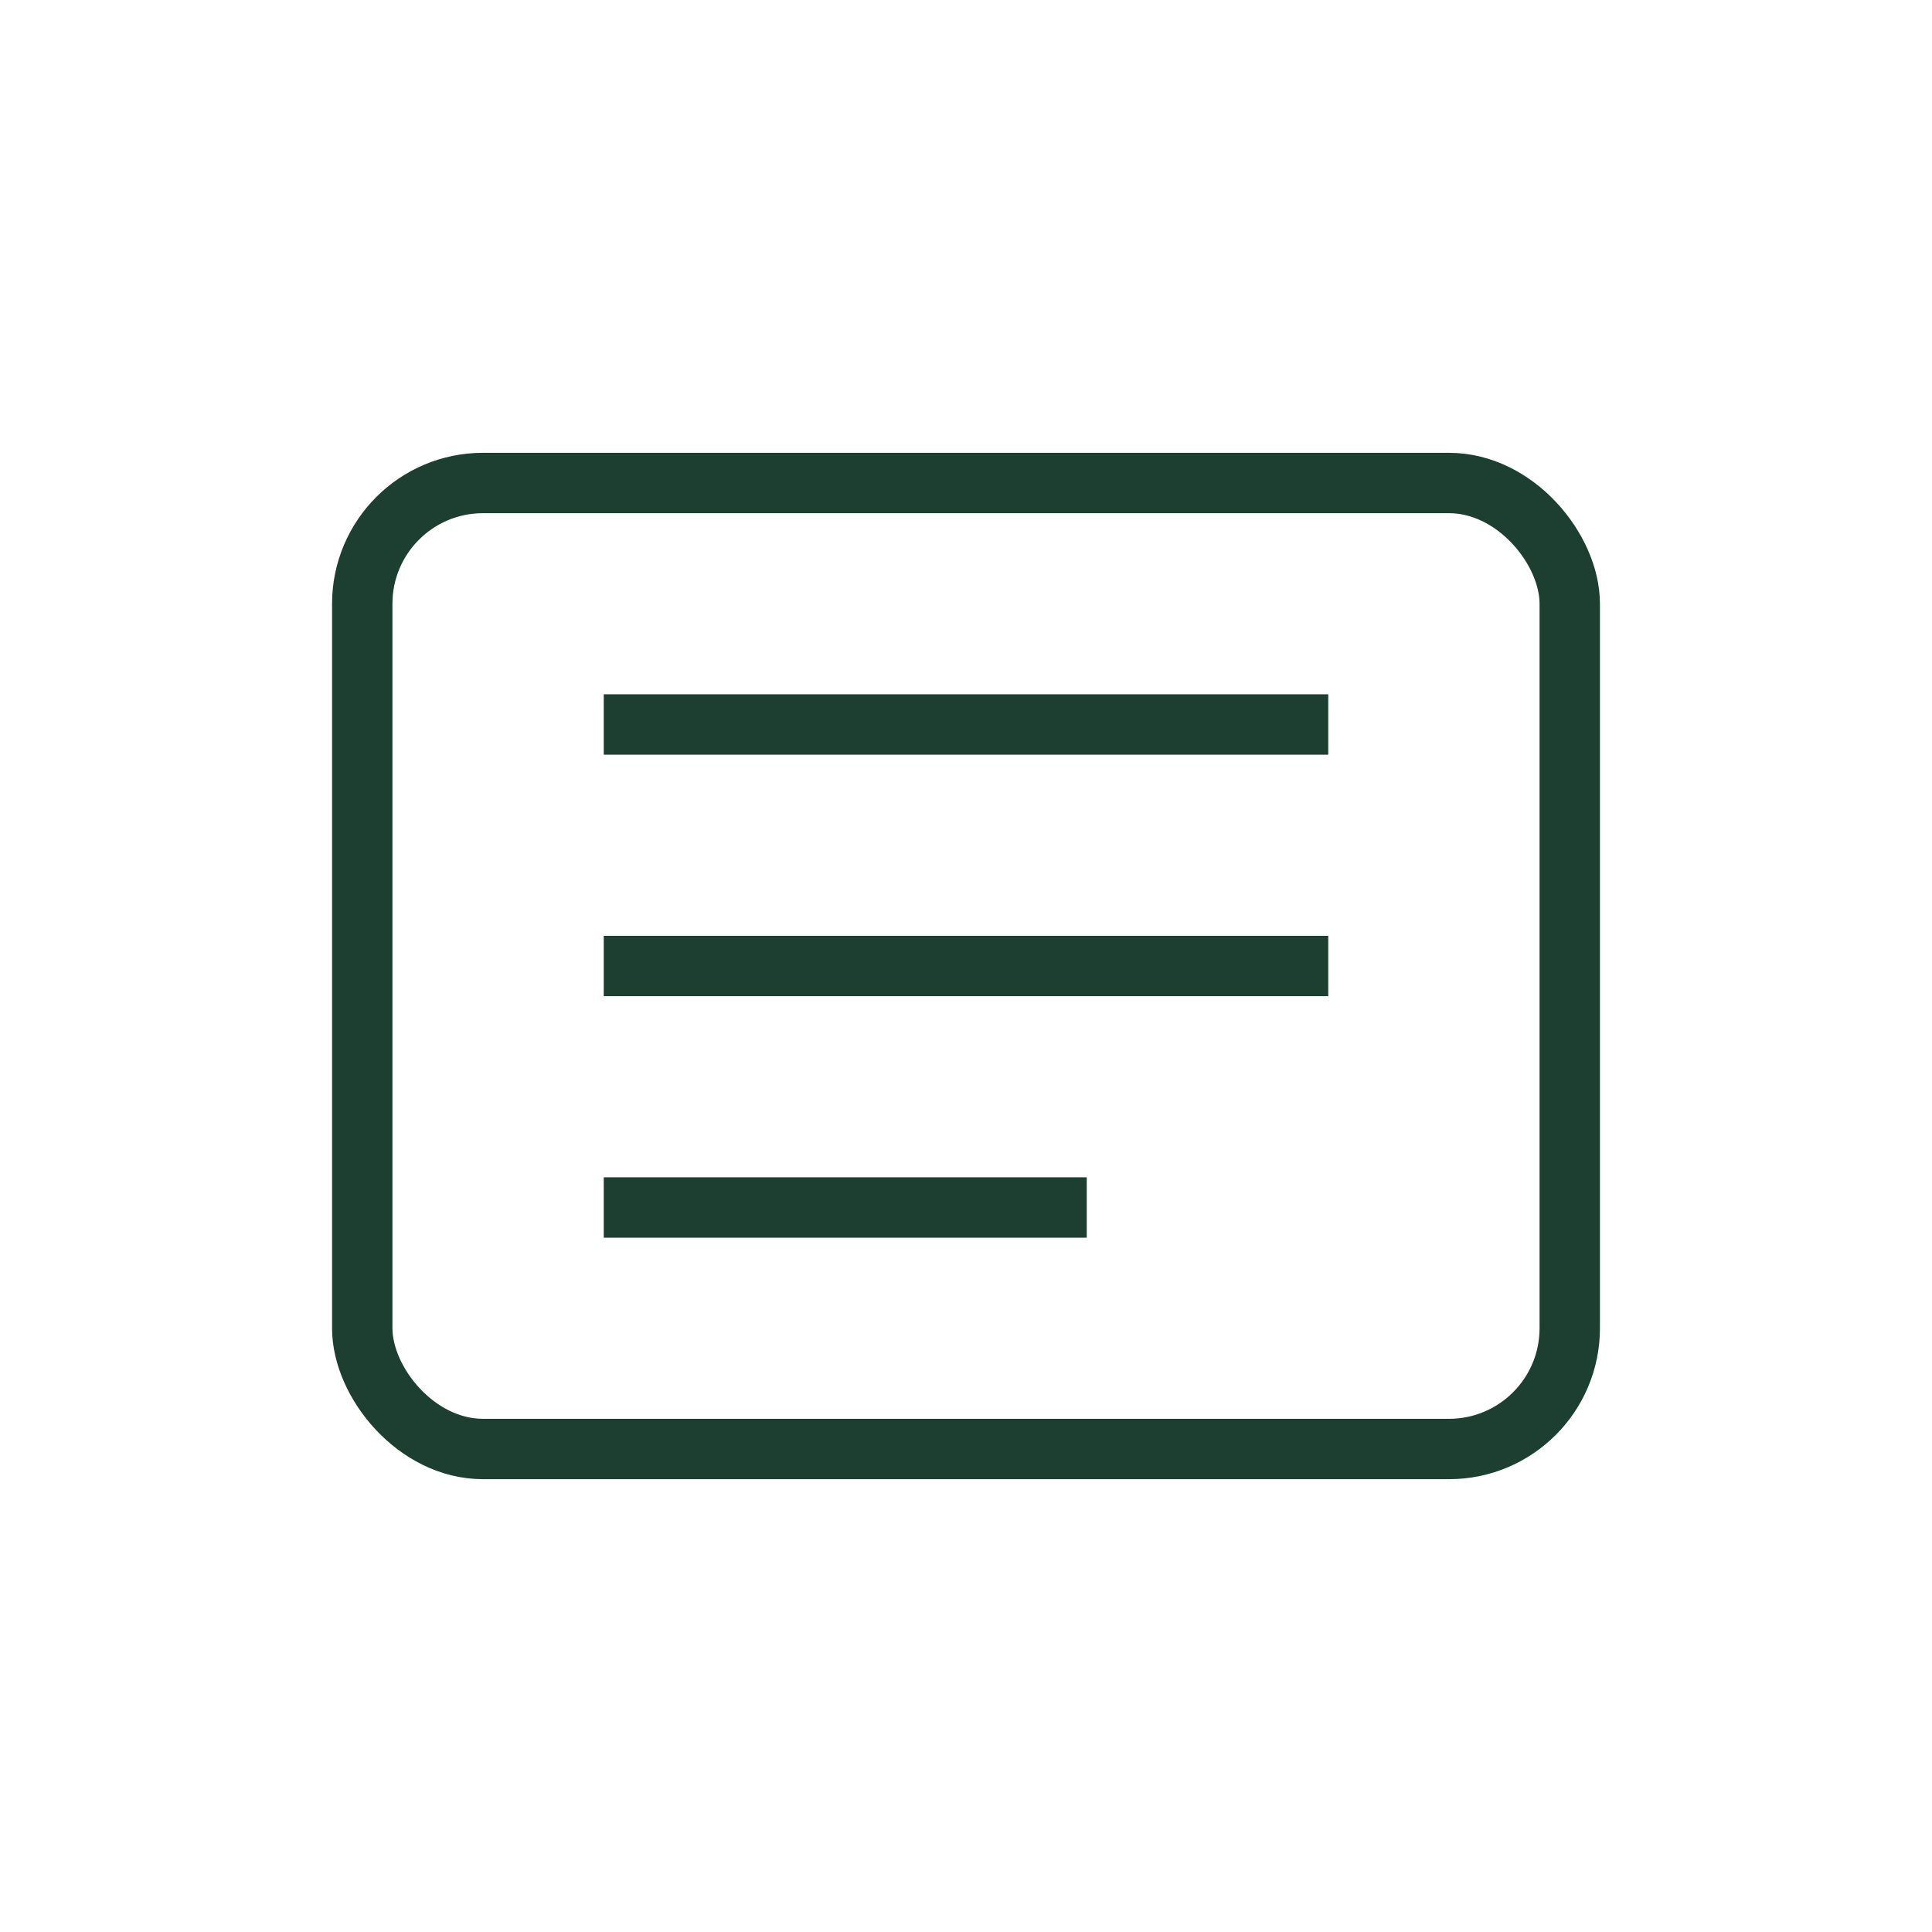
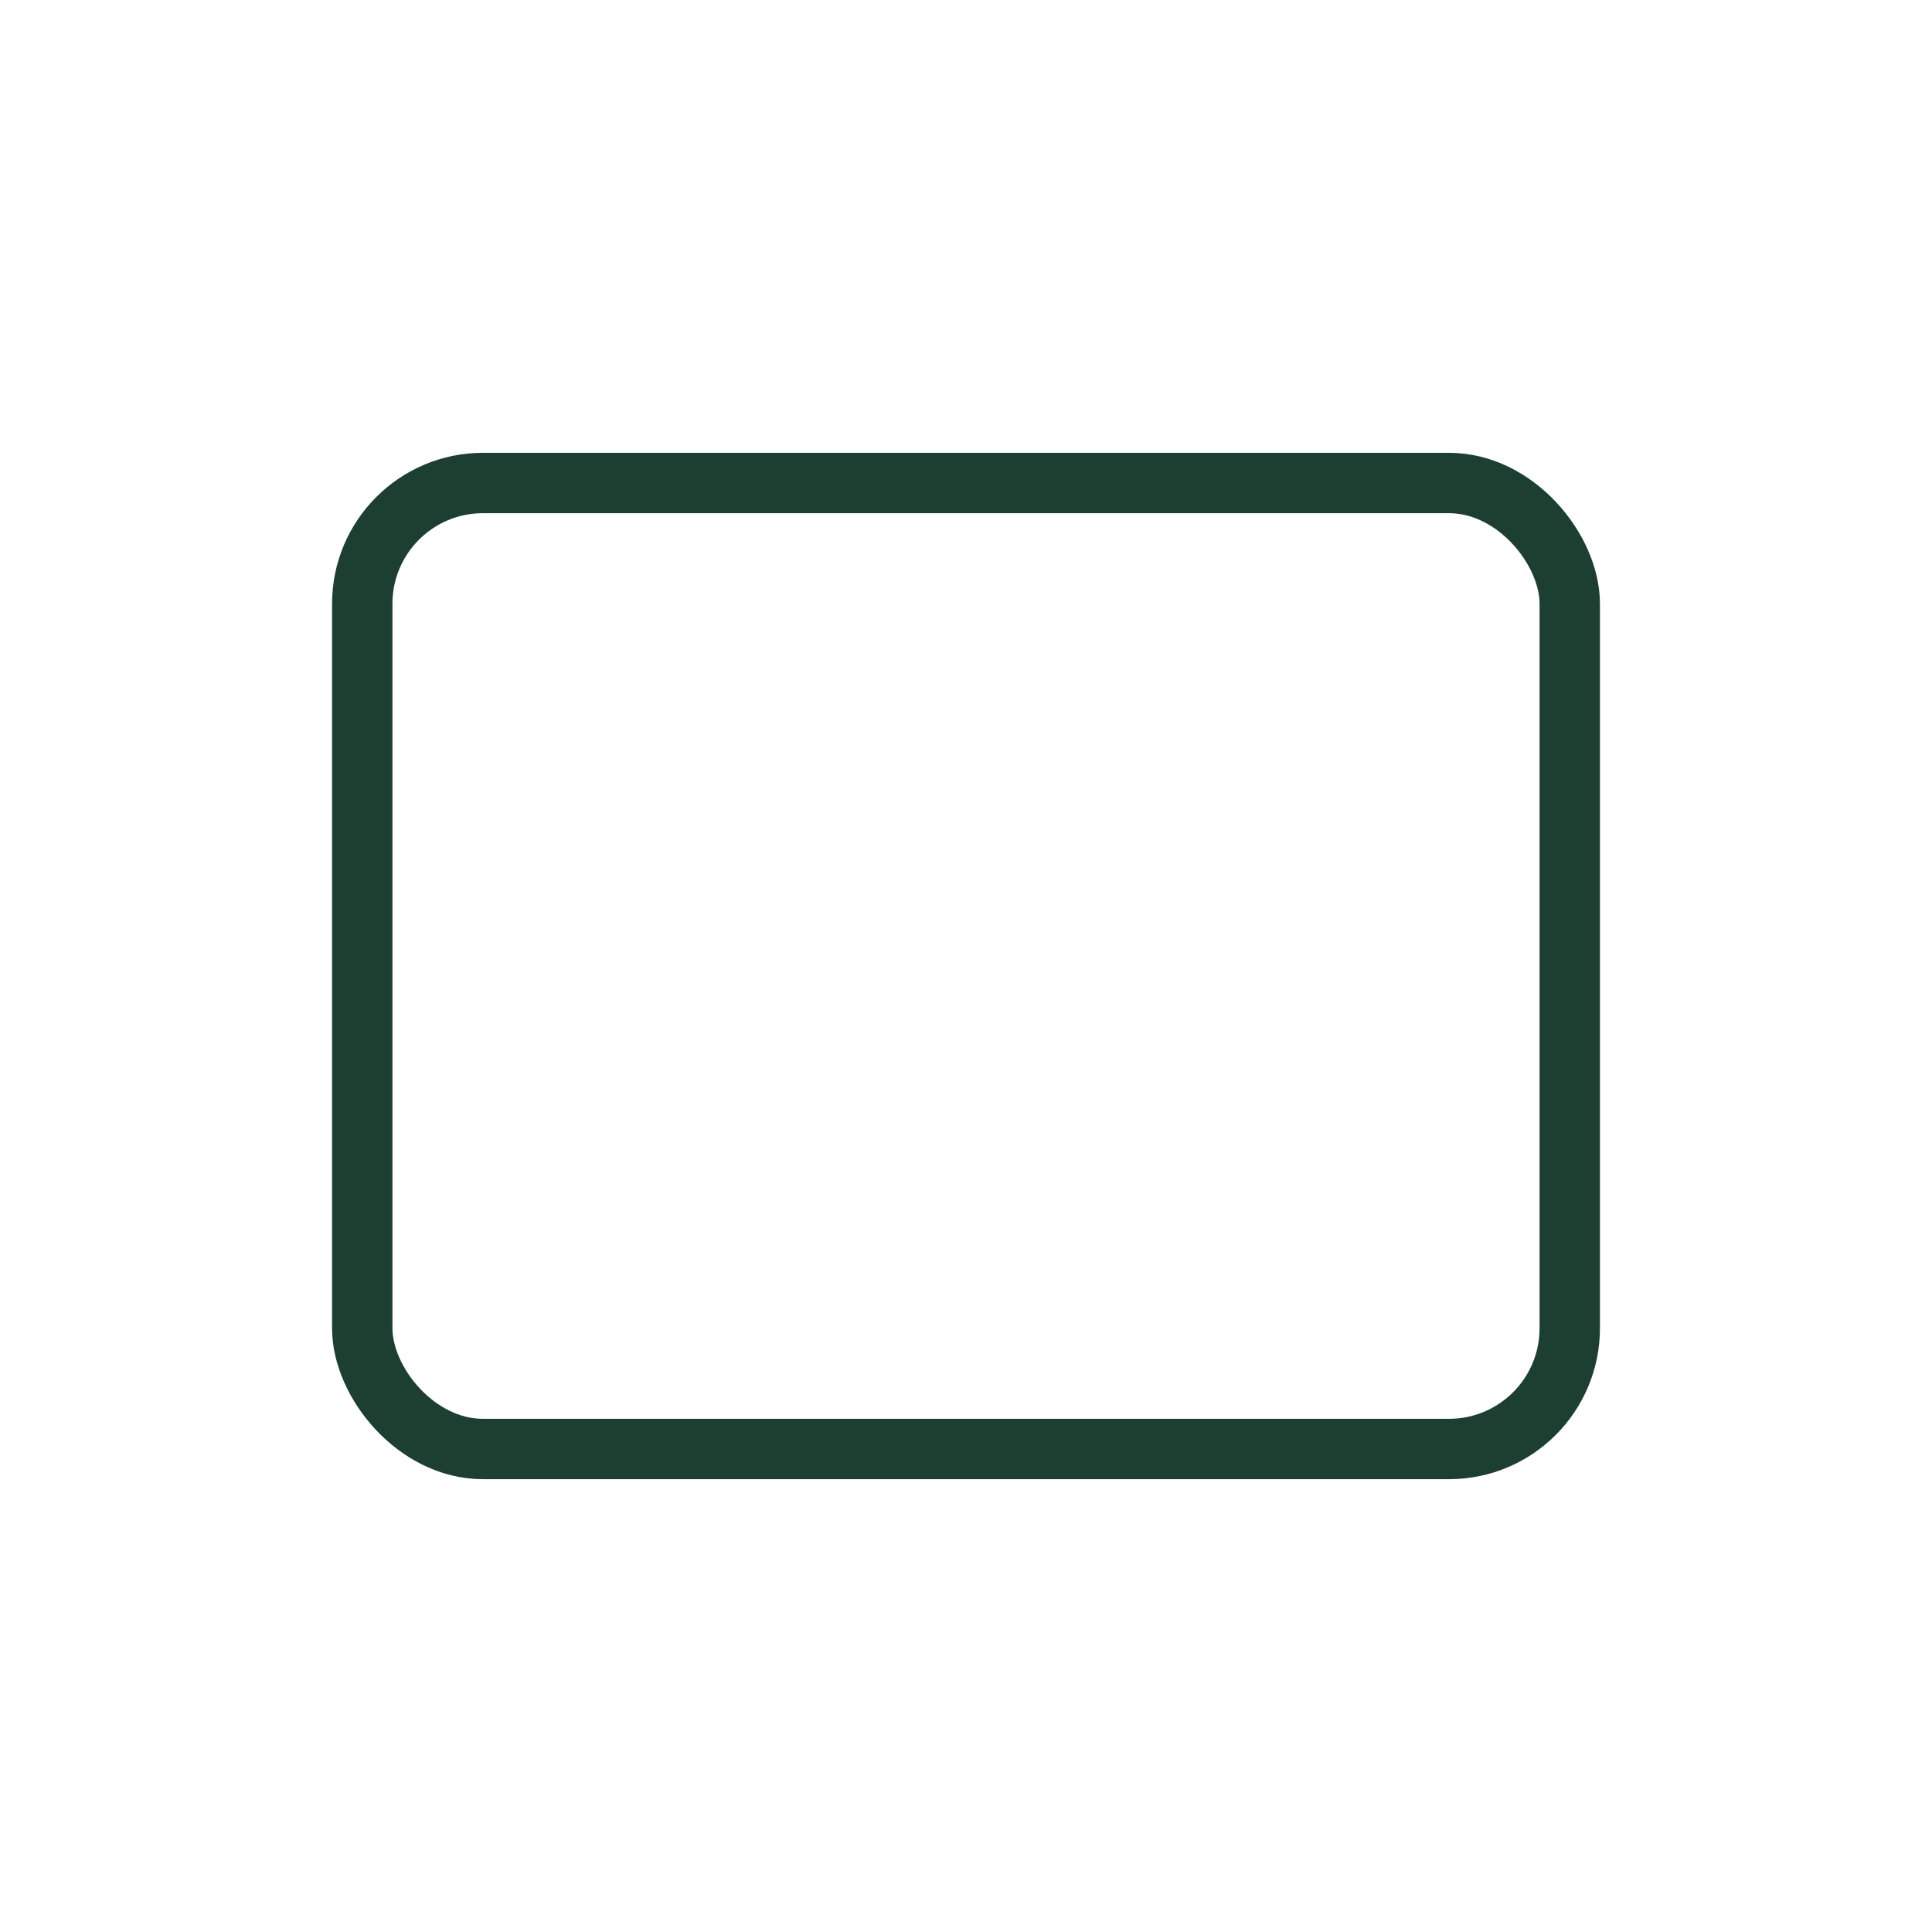
<svg xmlns="http://www.w3.org/2000/svg" width="64" height="64" viewBox="0 0 64 64" fill="none" stroke="#1D3F32" stroke-width="2">
  <rect x="12" y="16" width="40" height="32" rx="4" />
-   <path d="M20 24H44M20 32H44M20 40H36" />
</svg>